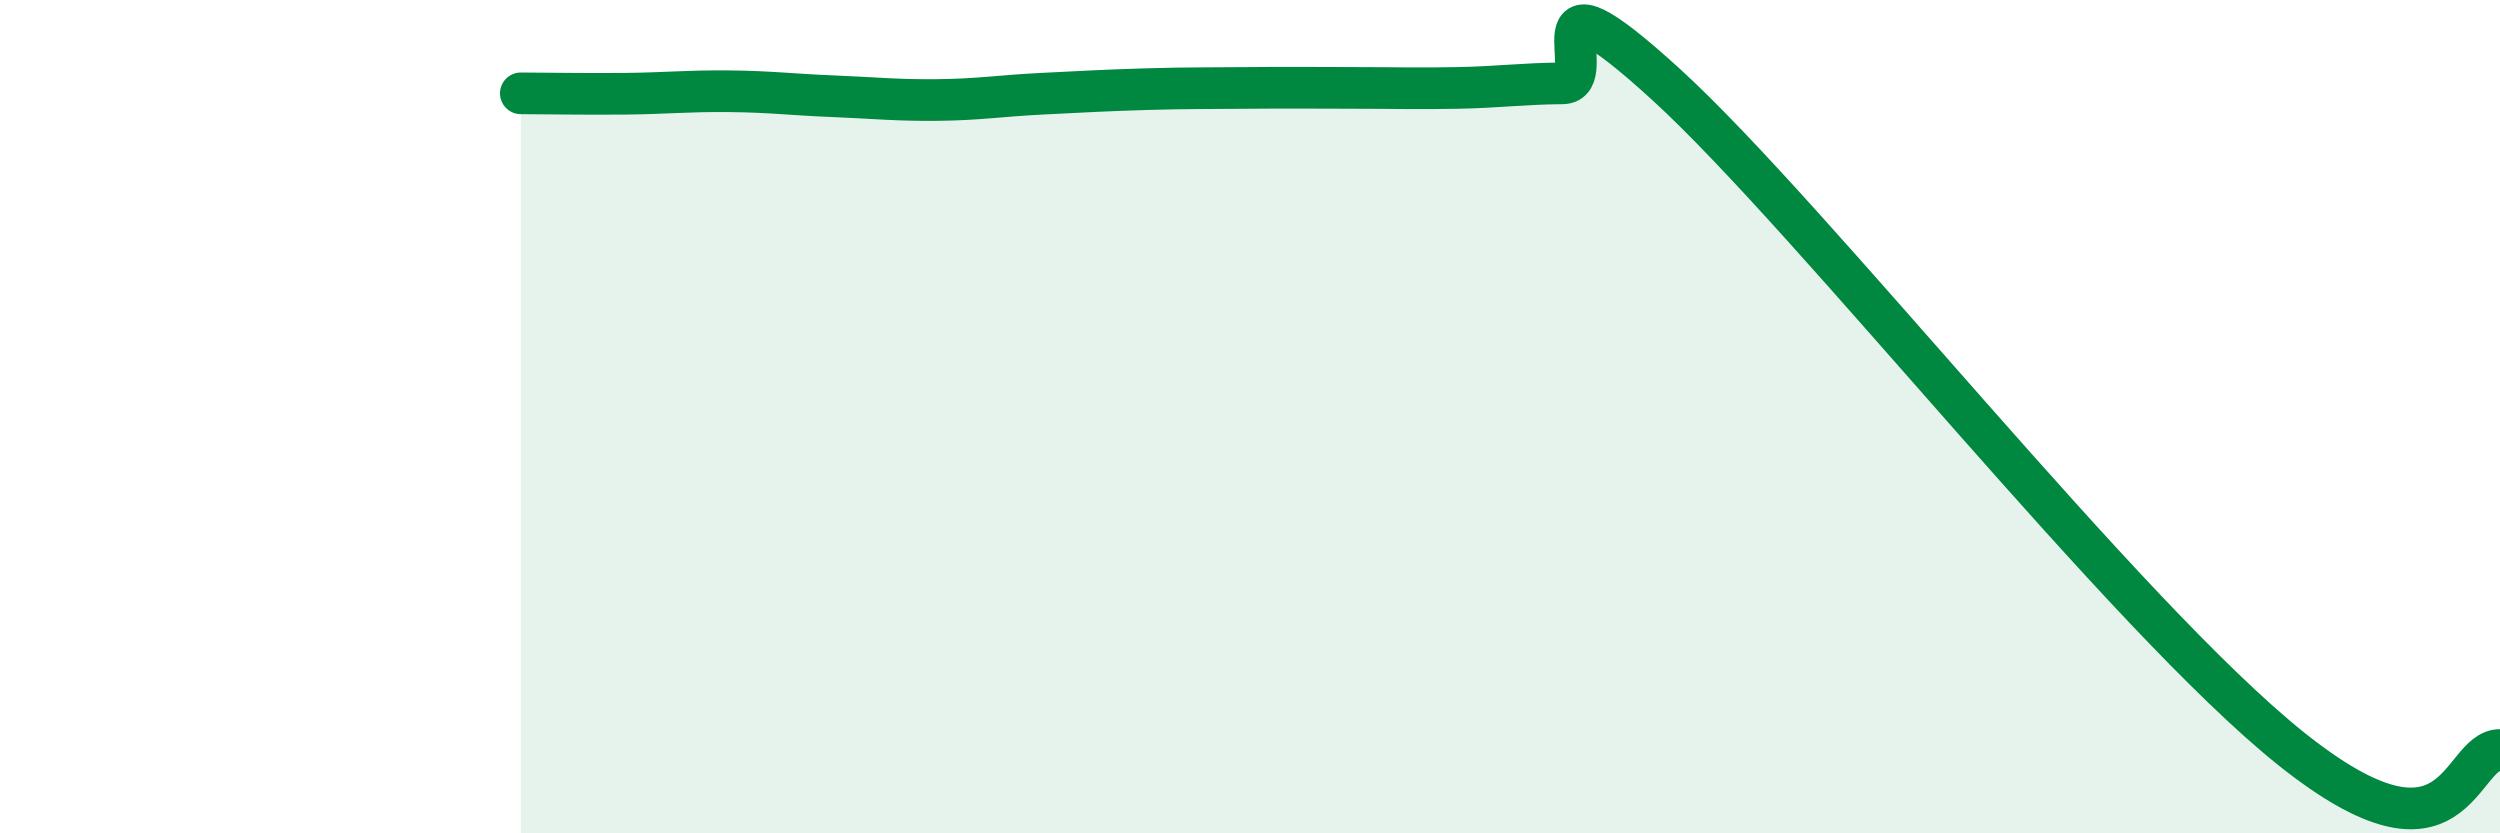
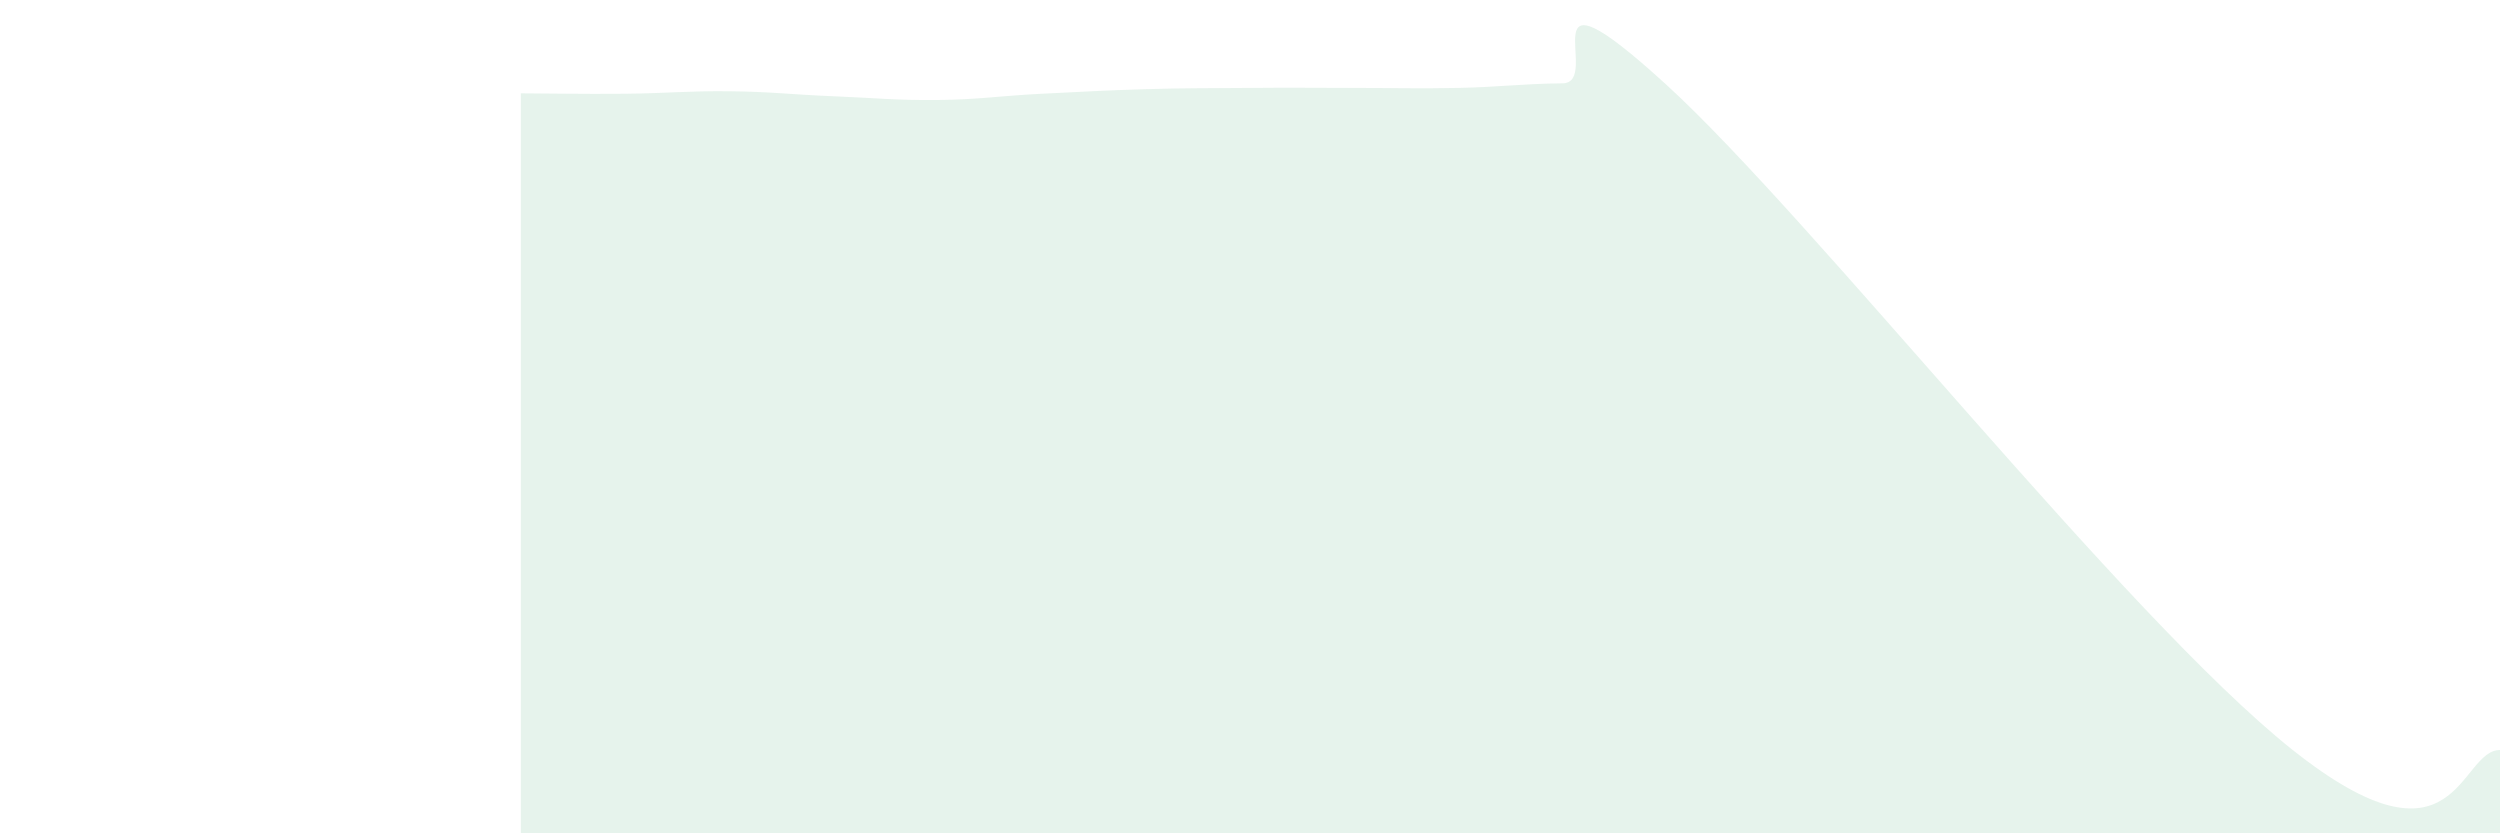
<svg xmlns="http://www.w3.org/2000/svg" width="60" height="20" viewBox="0 0 60 20">
  <path d="M 12.5,2.24 C 13,2.24 14,2.26 15,2.25 C 16,2.24 16.5,2.18 17.5,2.19 C 18.5,2.2 19,2.27 20,2.31 C 21,2.35 21.5,2.41 22.5,2.4 C 23.5,2.39 24,2.3 25,2.25 C 26,2.2 26.5,2.17 27.5,2.14 C 28.5,2.11 29,2.12 30,2.11 C 31,2.1 31.5,2.11 32.5,2.11 C 33.5,2.11 34,2.13 35,2.11 C 36,2.09 36.5,2.01 37.5,2 C 38.5,1.99 36.5,-1.16 40,2.04 C 43.5,5.24 51,14.79 55,17.98 C 59,21.17 59,18 60,18L60 20L12.5 20Z" fill="#008740" opacity="0.1" stroke-linecap="round" stroke-linejoin="round" />
-   <path d="M 12.5,2.24 C 13,2.24 14,2.26 15,2.25 C 16,2.24 16.5,2.18 17.5,2.19 C 18.5,2.2 19,2.27 20,2.31 C 21,2.35 21.5,2.41 22.5,2.4 C 23.5,2.39 24,2.3 25,2.25 C 26,2.2 26.5,2.17 27.5,2.14 C 28.5,2.11 29,2.12 30,2.11 C 31,2.1 31.5,2.11 32.5,2.11 C 33.5,2.11 34,2.13 35,2.11 C 36,2.09 36.5,2.01 37.5,2 C 38.5,1.99 36.5,-1.16 40,2.04 C 43.5,5.24 51,14.79 55,17.98 C 59,21.17 59,18 60,18" stroke="#008740" stroke-width="1" fill="none" stroke-linecap="round" stroke-linejoin="round" />
</svg>